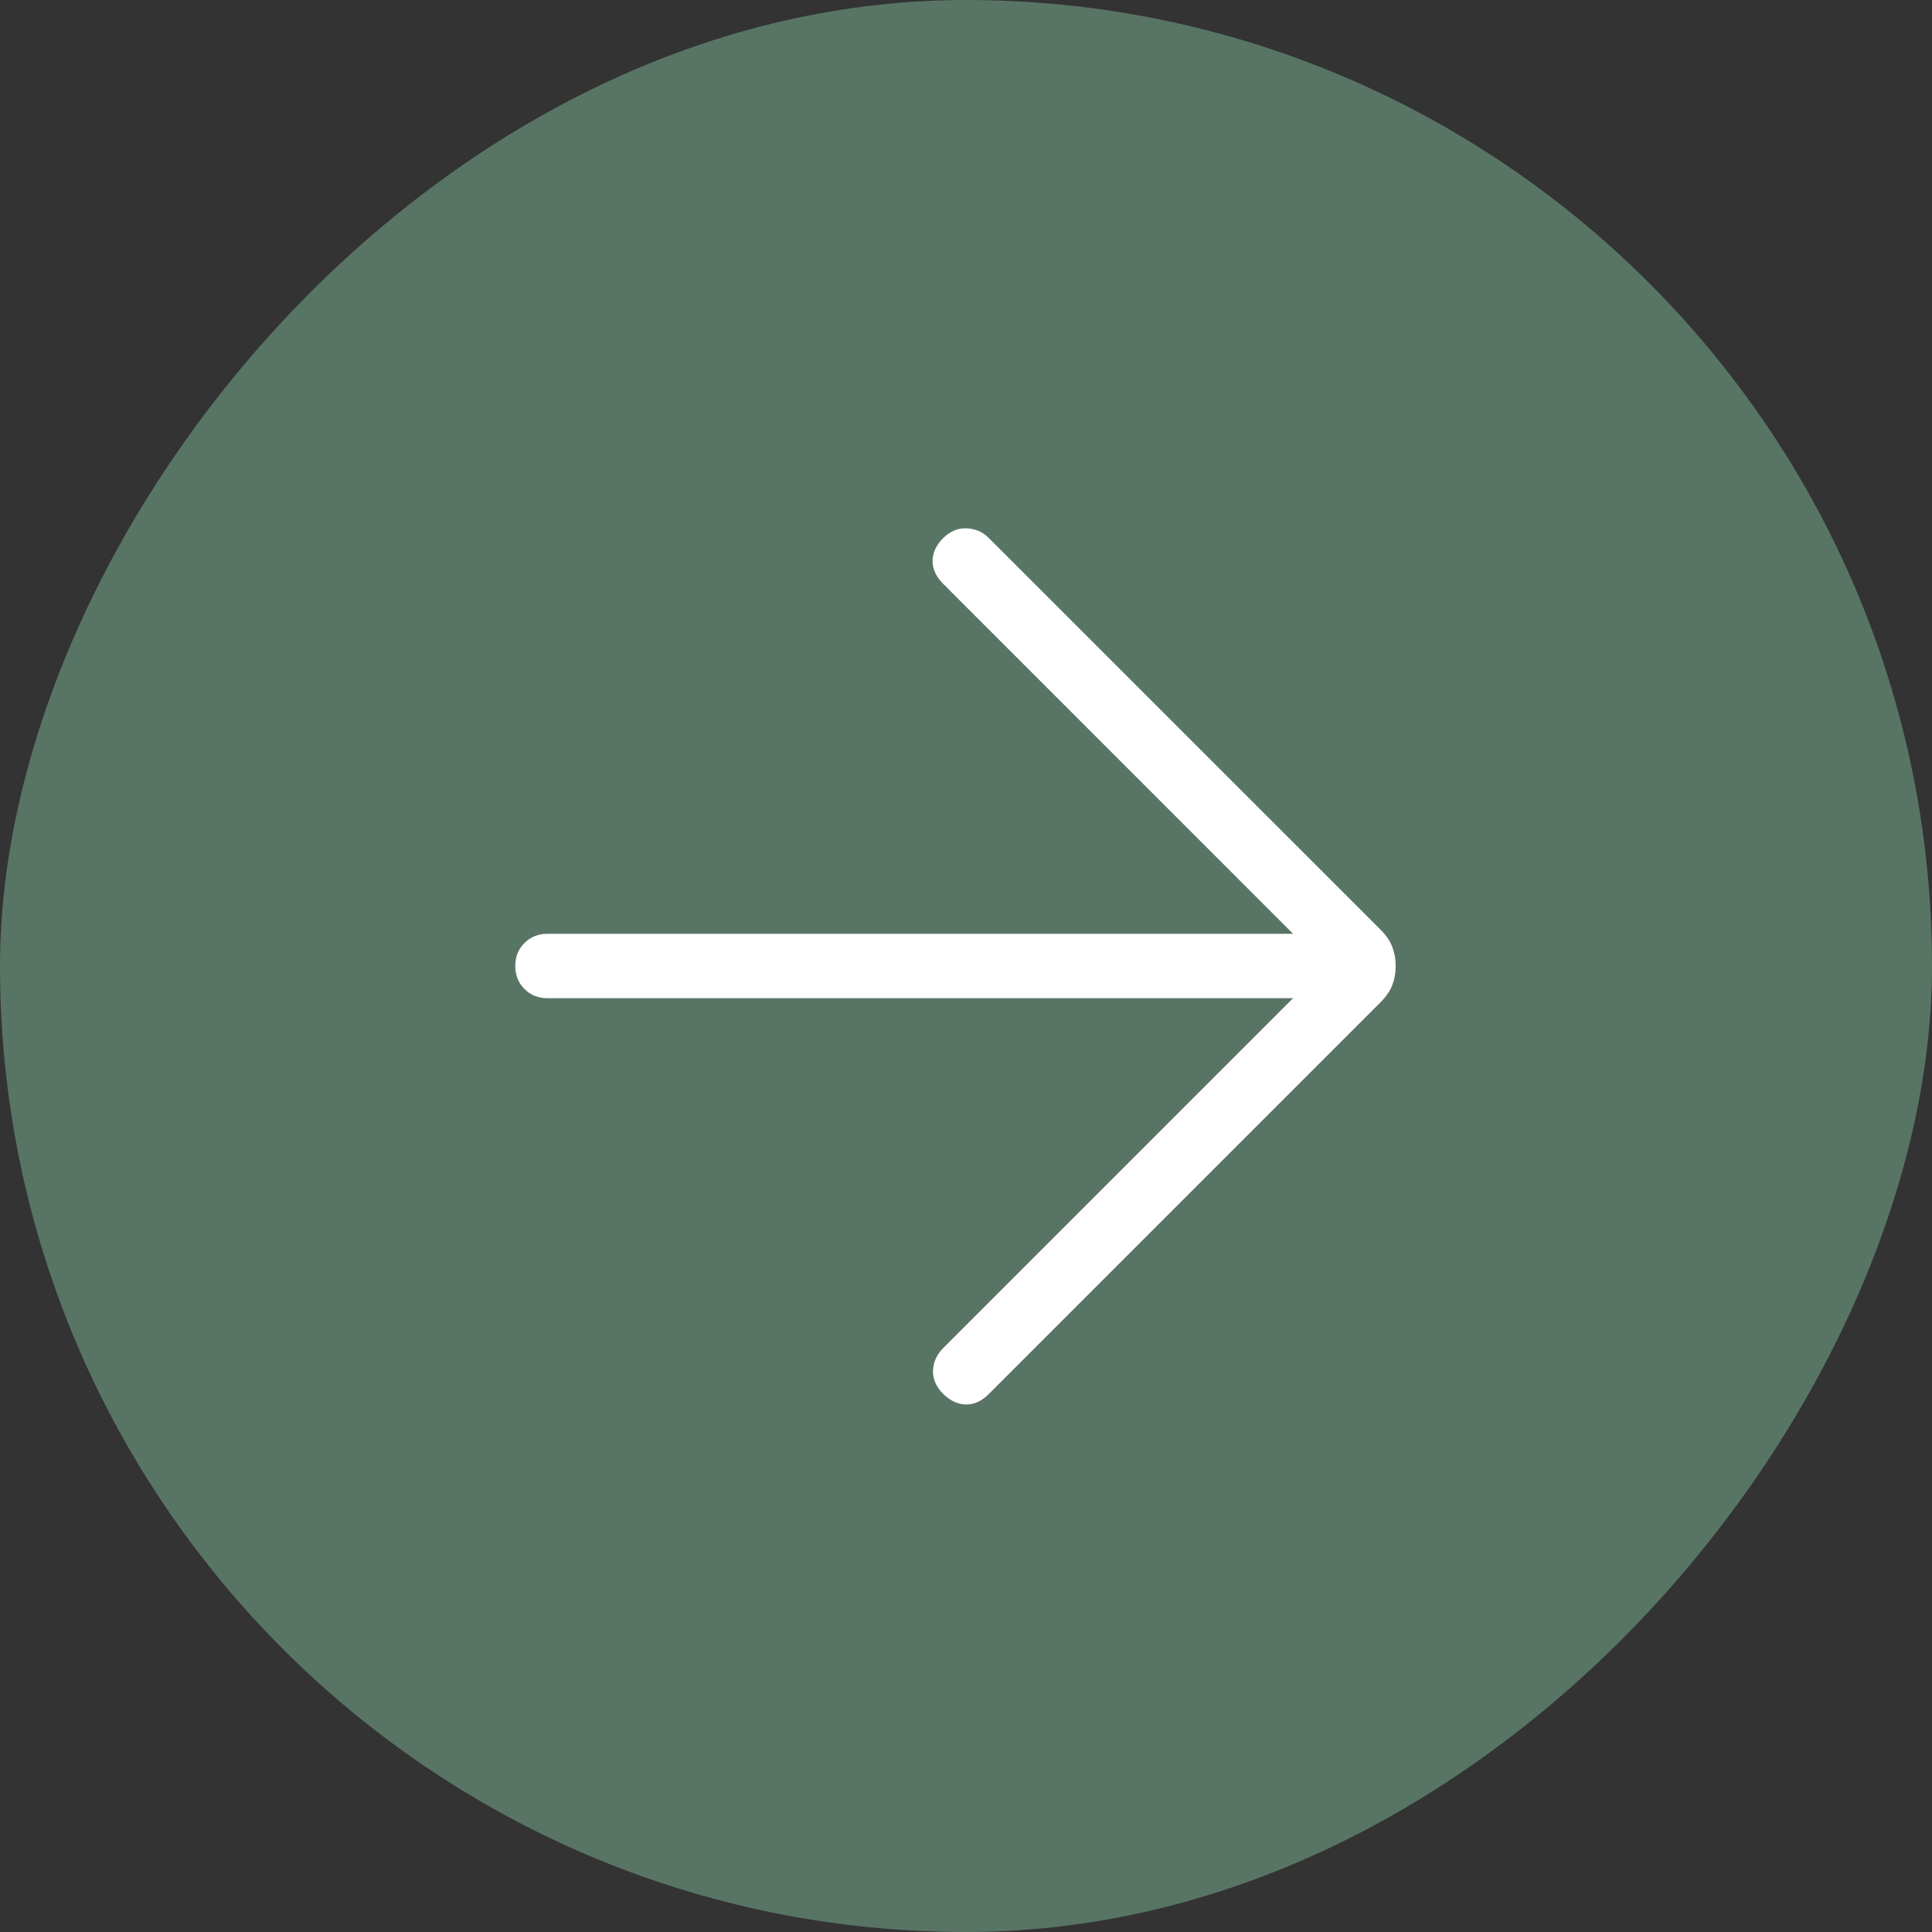
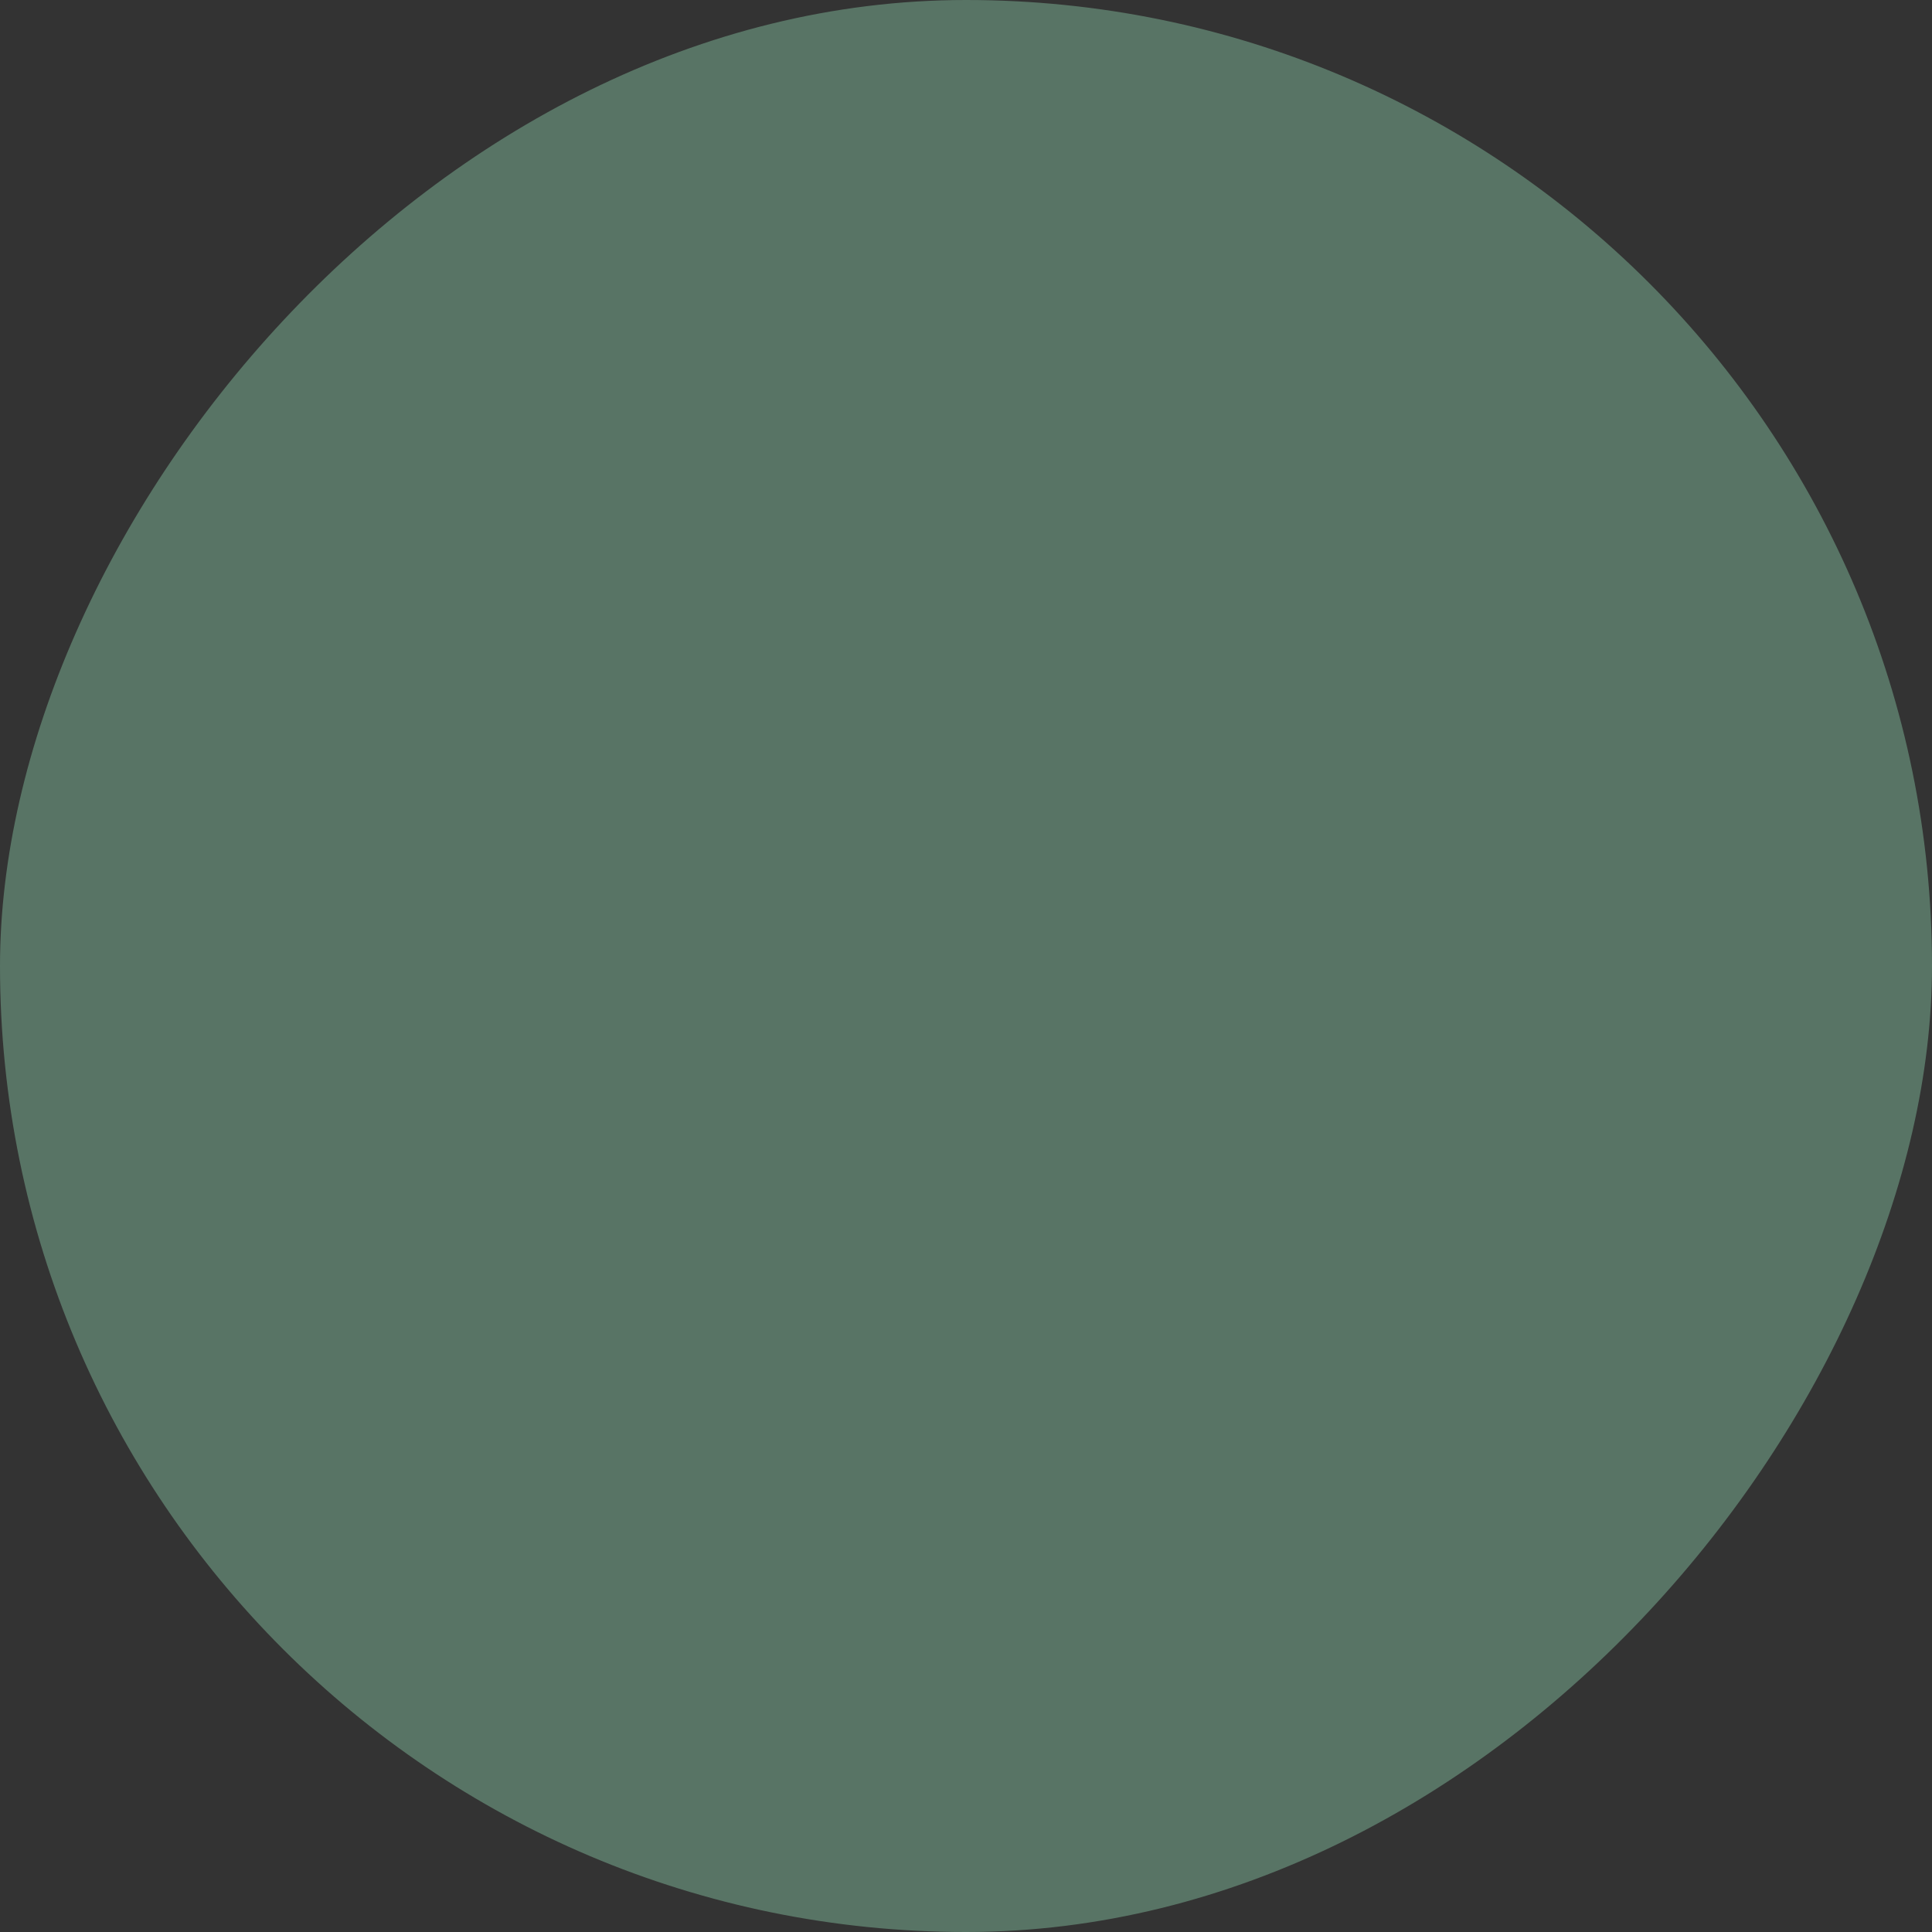
<svg xmlns="http://www.w3.org/2000/svg" width="30" height="30" viewBox="0 0 30 30" fill="none">
  <rect x="0" y="0" width="30" height="30" fill="#333333" stroke="none" />
  <rect width="30" height="30" rx="15" transform="matrix(-1 0 0 1 30 0)" fill="#587465" />
  <mask id="mask0_379_583" style="mask-type:alpha" maskUnits="userSpaceOnUse" x="3" y="3" width="24" height="24">
    <rect width="24" height="24" transform="matrix(-1 0 0 1 27 3)" fill="#D9D9D9" />
  </mask>
  <g mask="url(#mask0_379_583)">
-     <path d="M20.079 15.5L14.641 20.938C14.544 21.036 14.493 21.151 14.488 21.283C14.484 21.415 14.537 21.536 14.647 21.646C14.757 21.753 14.875 21.807 15.001 21.809C15.126 21.811 15.244 21.756 15.354 21.646L21.435 15.565C21.523 15.478 21.584 15.389 21.619 15.298C21.654 15.207 21.672 15.108 21.672 15C21.672 14.892 21.654 14.793 21.619 14.702C21.584 14.611 21.523 14.522 21.435 14.434L15.354 8.354C15.261 8.26 15.147 8.21 15.013 8.204C14.879 8.197 14.757 8.247 14.647 8.354C14.537 8.464 14.481 8.583 14.481 8.71C14.481 8.838 14.537 8.957 14.647 9.067L20.079 14.5H8.501C8.358 14.5 8.239 14.548 8.144 14.643C8.048 14.739 8.001 14.858 8.001 15C8.001 15.142 8.048 15.261 8.144 15.357C8.239 15.452 8.358 15.5 8.501 15.5H20.079Z" fill="white" />
-   </g>
+     </g>
</svg>